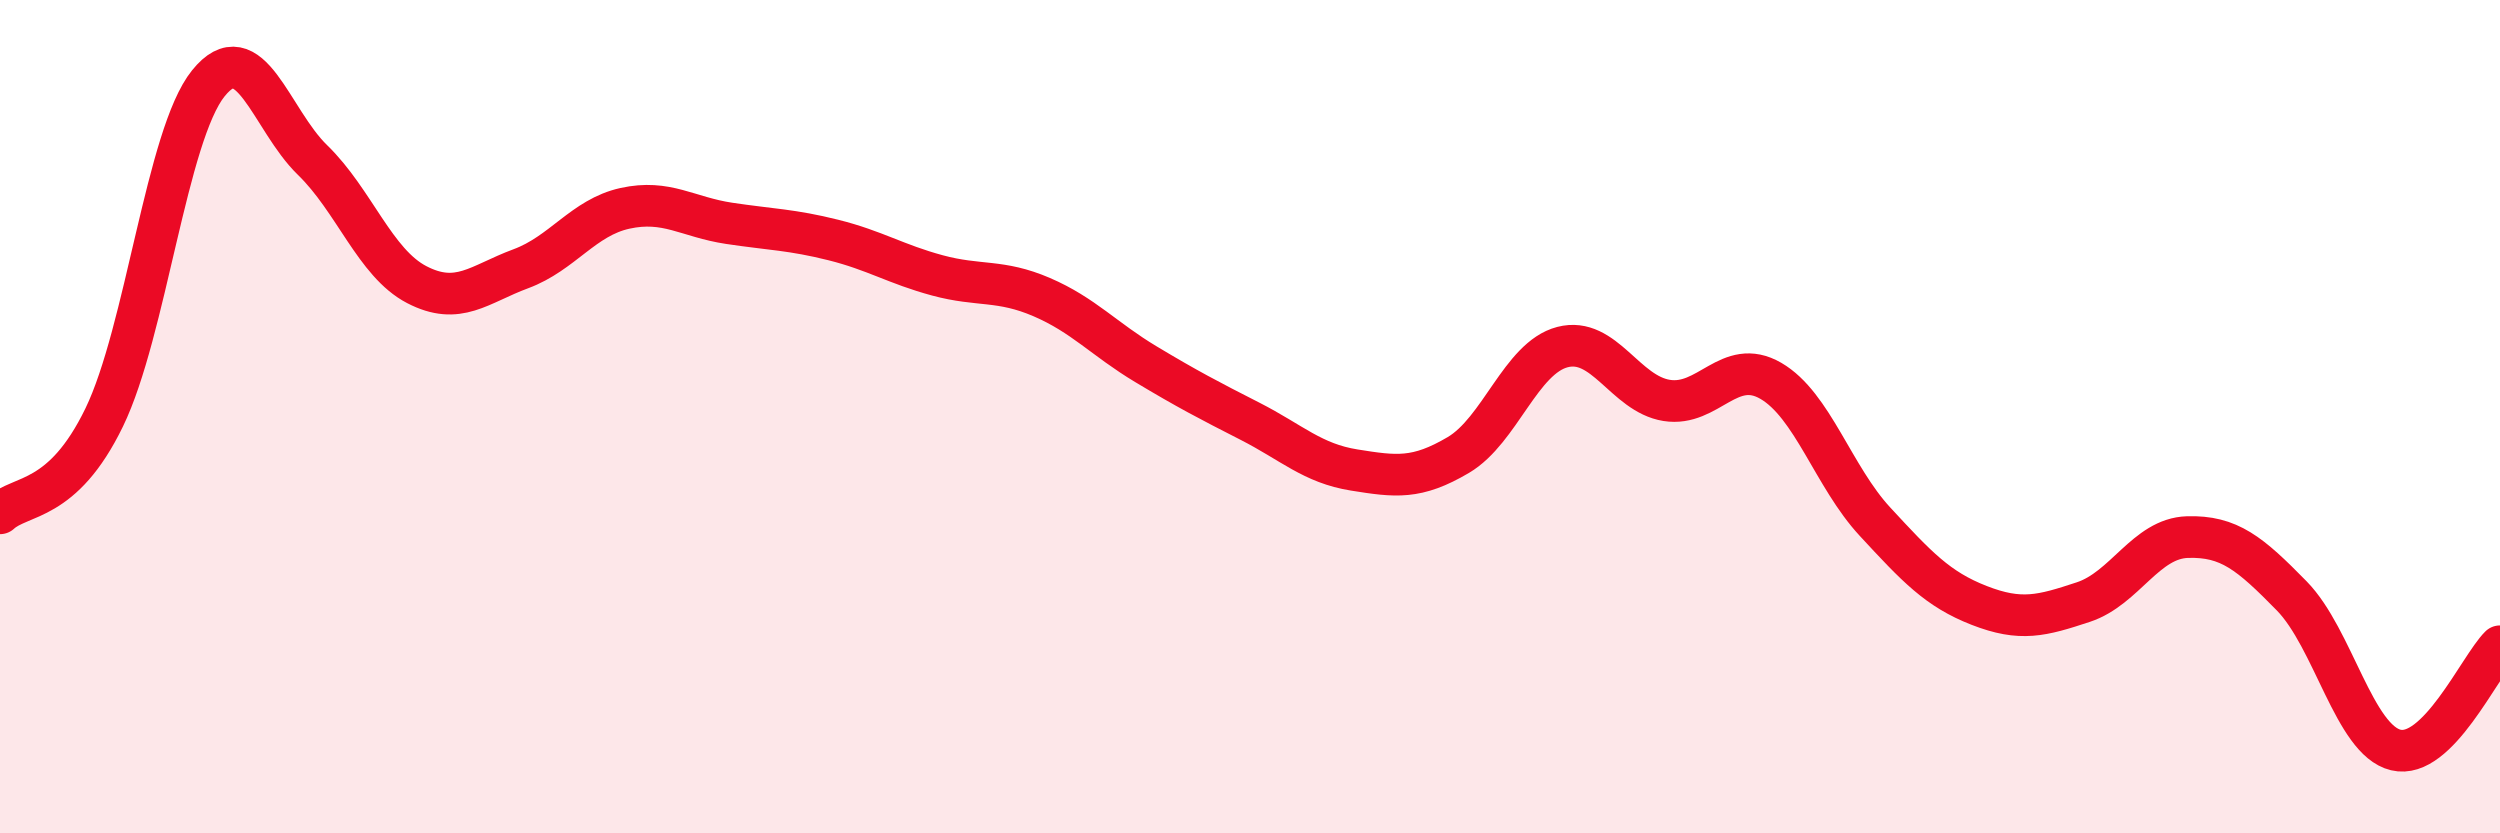
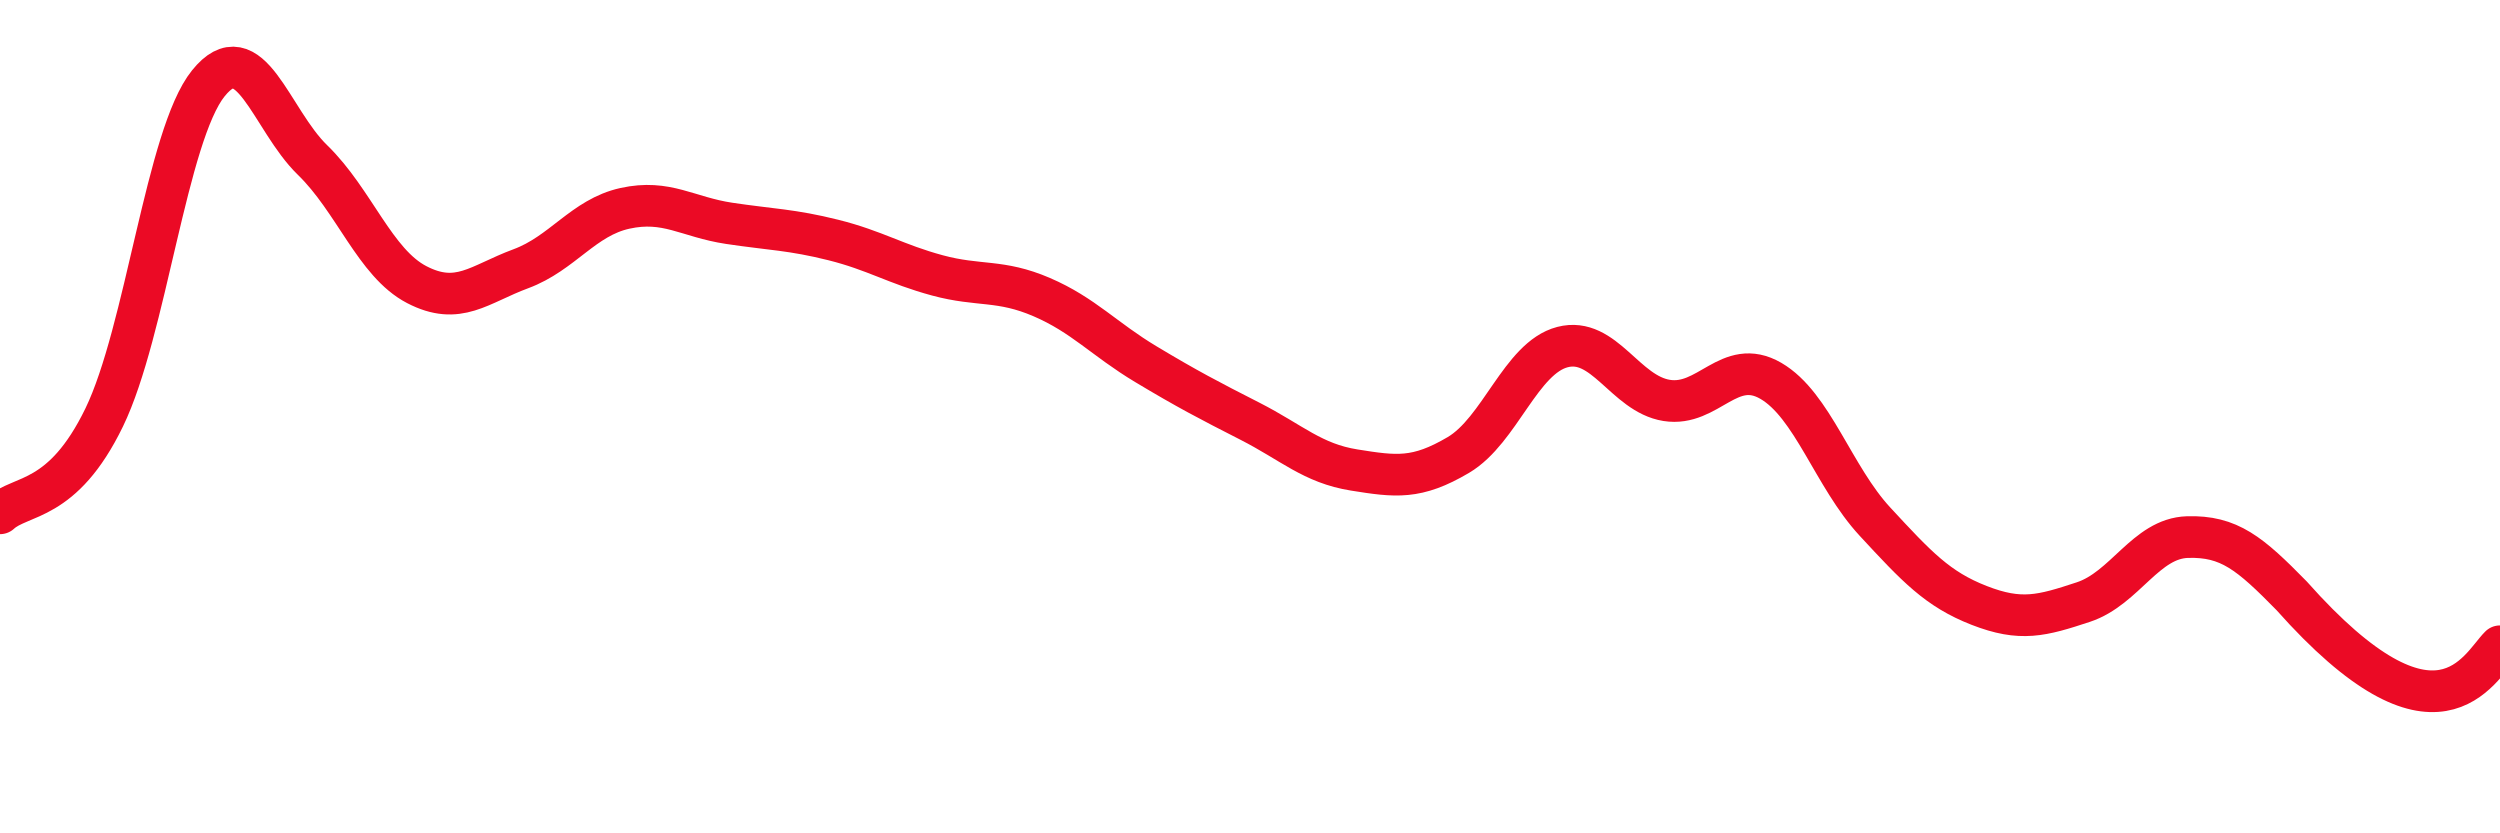
<svg xmlns="http://www.w3.org/2000/svg" width="60" height="20" viewBox="0 0 60 20">
-   <path d="M 0,12.32 C 0.5,11.86 1.5,12.08 2.5,10.02 C 3.5,7.96 4,3.24 5,2 C 6,0.76 6.5,2.87 7.5,3.84 C 8.5,4.81 9,6.31 10,6.83 C 11,7.35 11.5,6.82 12.5,6.45 C 13.5,6.08 14,5.22 15,5 C 16,4.78 16.5,5.21 17.5,5.36 C 18.5,5.51 19,5.51 20,5.76 C 21,6.01 21.5,6.34 22.5,6.61 C 23.5,6.88 24,6.7 25,7.13 C 26,7.56 26.5,8.14 27.5,8.74 C 28.5,9.34 29,9.6 30,10.11 C 31,10.62 31.5,11.12 32.5,11.28 C 33.5,11.44 34,11.51 35,10.92 C 36,10.33 36.5,8.59 37.5,8.33 C 38.5,8.07 39,9.45 40,9.61 C 41,9.77 41.5,8.56 42.5,9.14 C 43.5,9.72 44,11.44 45,12.52 C 46,13.6 46.5,14.14 47.5,14.53 C 48.5,14.92 49,14.78 50,14.45 C 51,14.12 51.5,12.92 52.5,12.89 C 53.5,12.86 54,13.28 55,14.3 C 56,15.32 56.5,17.76 57.5,18 C 58.5,18.24 59.5,16.01 60,15.51L60 20L0 20Z" fill="#EB0A25" opacity="0.1" stroke-linecap="round" stroke-linejoin="round" />
-   <path d="M 0,12.32 C 0.5,11.86 1.5,12.08 2.5,10.02 C 3.5,7.96 4,3.24 5,2 C 6,0.76 6.5,2.87 7.5,3.84 C 8.5,4.81 9,6.31 10,6.83 C 11,7.35 11.5,6.82 12.5,6.45 C 13.5,6.08 14,5.22 15,5 C 16,4.78 16.5,5.21 17.5,5.36 C 18.5,5.51 19,5.51 20,5.76 C 21,6.01 21.5,6.34 22.5,6.61 C 23.5,6.88 24,6.7 25,7.13 C 26,7.56 26.5,8.14 27.5,8.74 C 28.5,9.34 29,9.6 30,10.11 C 31,10.62 31.5,11.12 32.5,11.28 C 33.5,11.44 34,11.51 35,10.92 C 36,10.33 36.5,8.59 37.5,8.33 C 38.5,8.07 39,9.45 40,9.61 C 41,9.77 41.5,8.56 42.5,9.14 C 43.5,9.72 44,11.44 45,12.52 C 46,13.6 46.5,14.14 47.5,14.53 C 48.5,14.92 49,14.78 50,14.45 C 51,14.12 51.5,12.92 52.5,12.89 C 53.5,12.86 54,13.28 55,14.3 C 56,15.32 56.5,17.76 57.5,18 C 58.5,18.24 59.5,16.01 60,15.51" stroke="#EB0A25" stroke-width="1" fill="none" stroke-linecap="round" stroke-linejoin="round" />
+   <path d="M 0,12.32 C 0.5,11.86 1.5,12.08 2.5,10.02 C 3.5,7.96 4,3.24 5,2 C 6,0.76 6.5,2.87 7.5,3.84 C 8.5,4.81 9,6.31 10,6.83 C 11,7.35 11.5,6.82 12.5,6.45 C 13.5,6.08 14,5.22 15,5 C 16,4.78 16.5,5.21 17.5,5.36 C 18.5,5.51 19,5.51 20,5.76 C 21,6.01 21.5,6.34 22.5,6.61 C 23.5,6.88 24,6.7 25,7.13 C 26,7.56 26.5,8.14 27.5,8.74 C 28.5,9.34 29,9.6 30,10.11 C 31,10.62 31.5,11.12 32.5,11.28 C 33.5,11.44 34,11.51 35,10.92 C 36,10.33 36.5,8.59 37.5,8.33 C 38.5,8.07 39,9.45 40,9.61 C 41,9.77 41.5,8.56 42.5,9.14 C 43.5,9.72 44,11.44 45,12.52 C 46,13.6 46.5,14.14 47.5,14.53 C 48.5,14.92 49,14.78 50,14.45 C 51,14.12 51.5,12.92 52.5,12.89 C 53.5,12.86 54,13.28 55,14.3 C 58.5,18.24 59.5,16.01 60,15.51" stroke="#EB0A25" stroke-width="1" fill="none" stroke-linecap="round" stroke-linejoin="round" />
</svg>